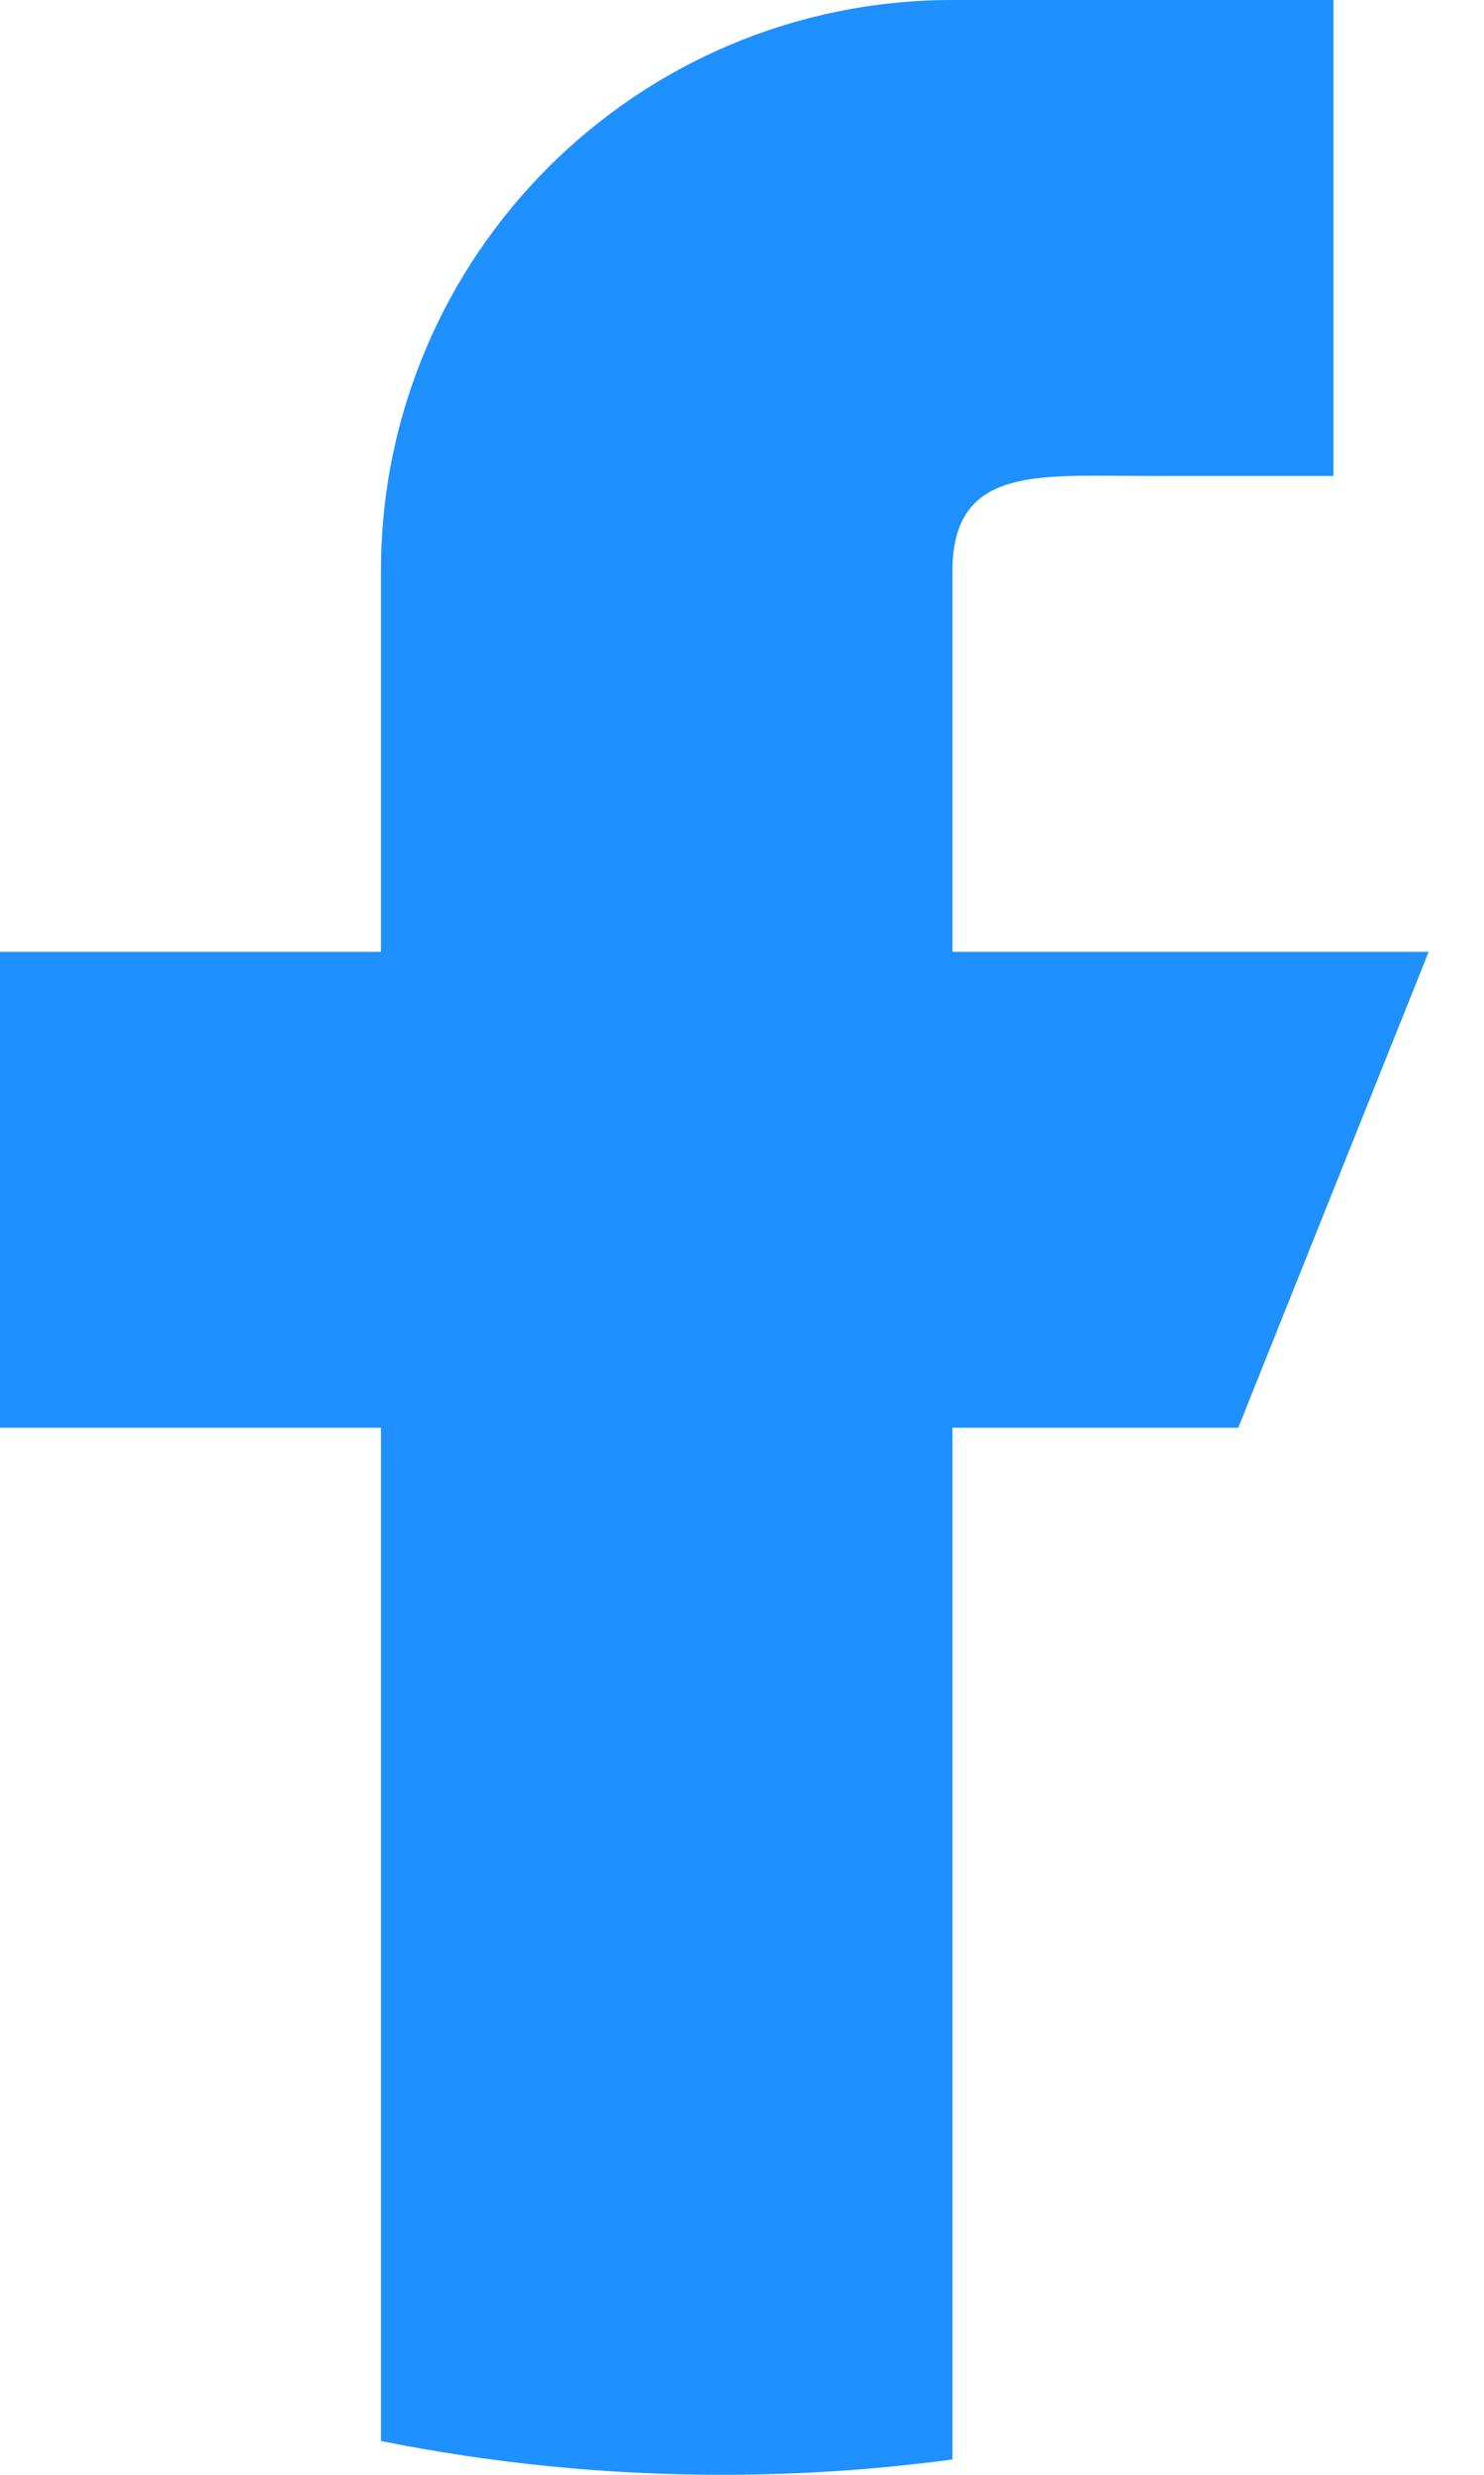
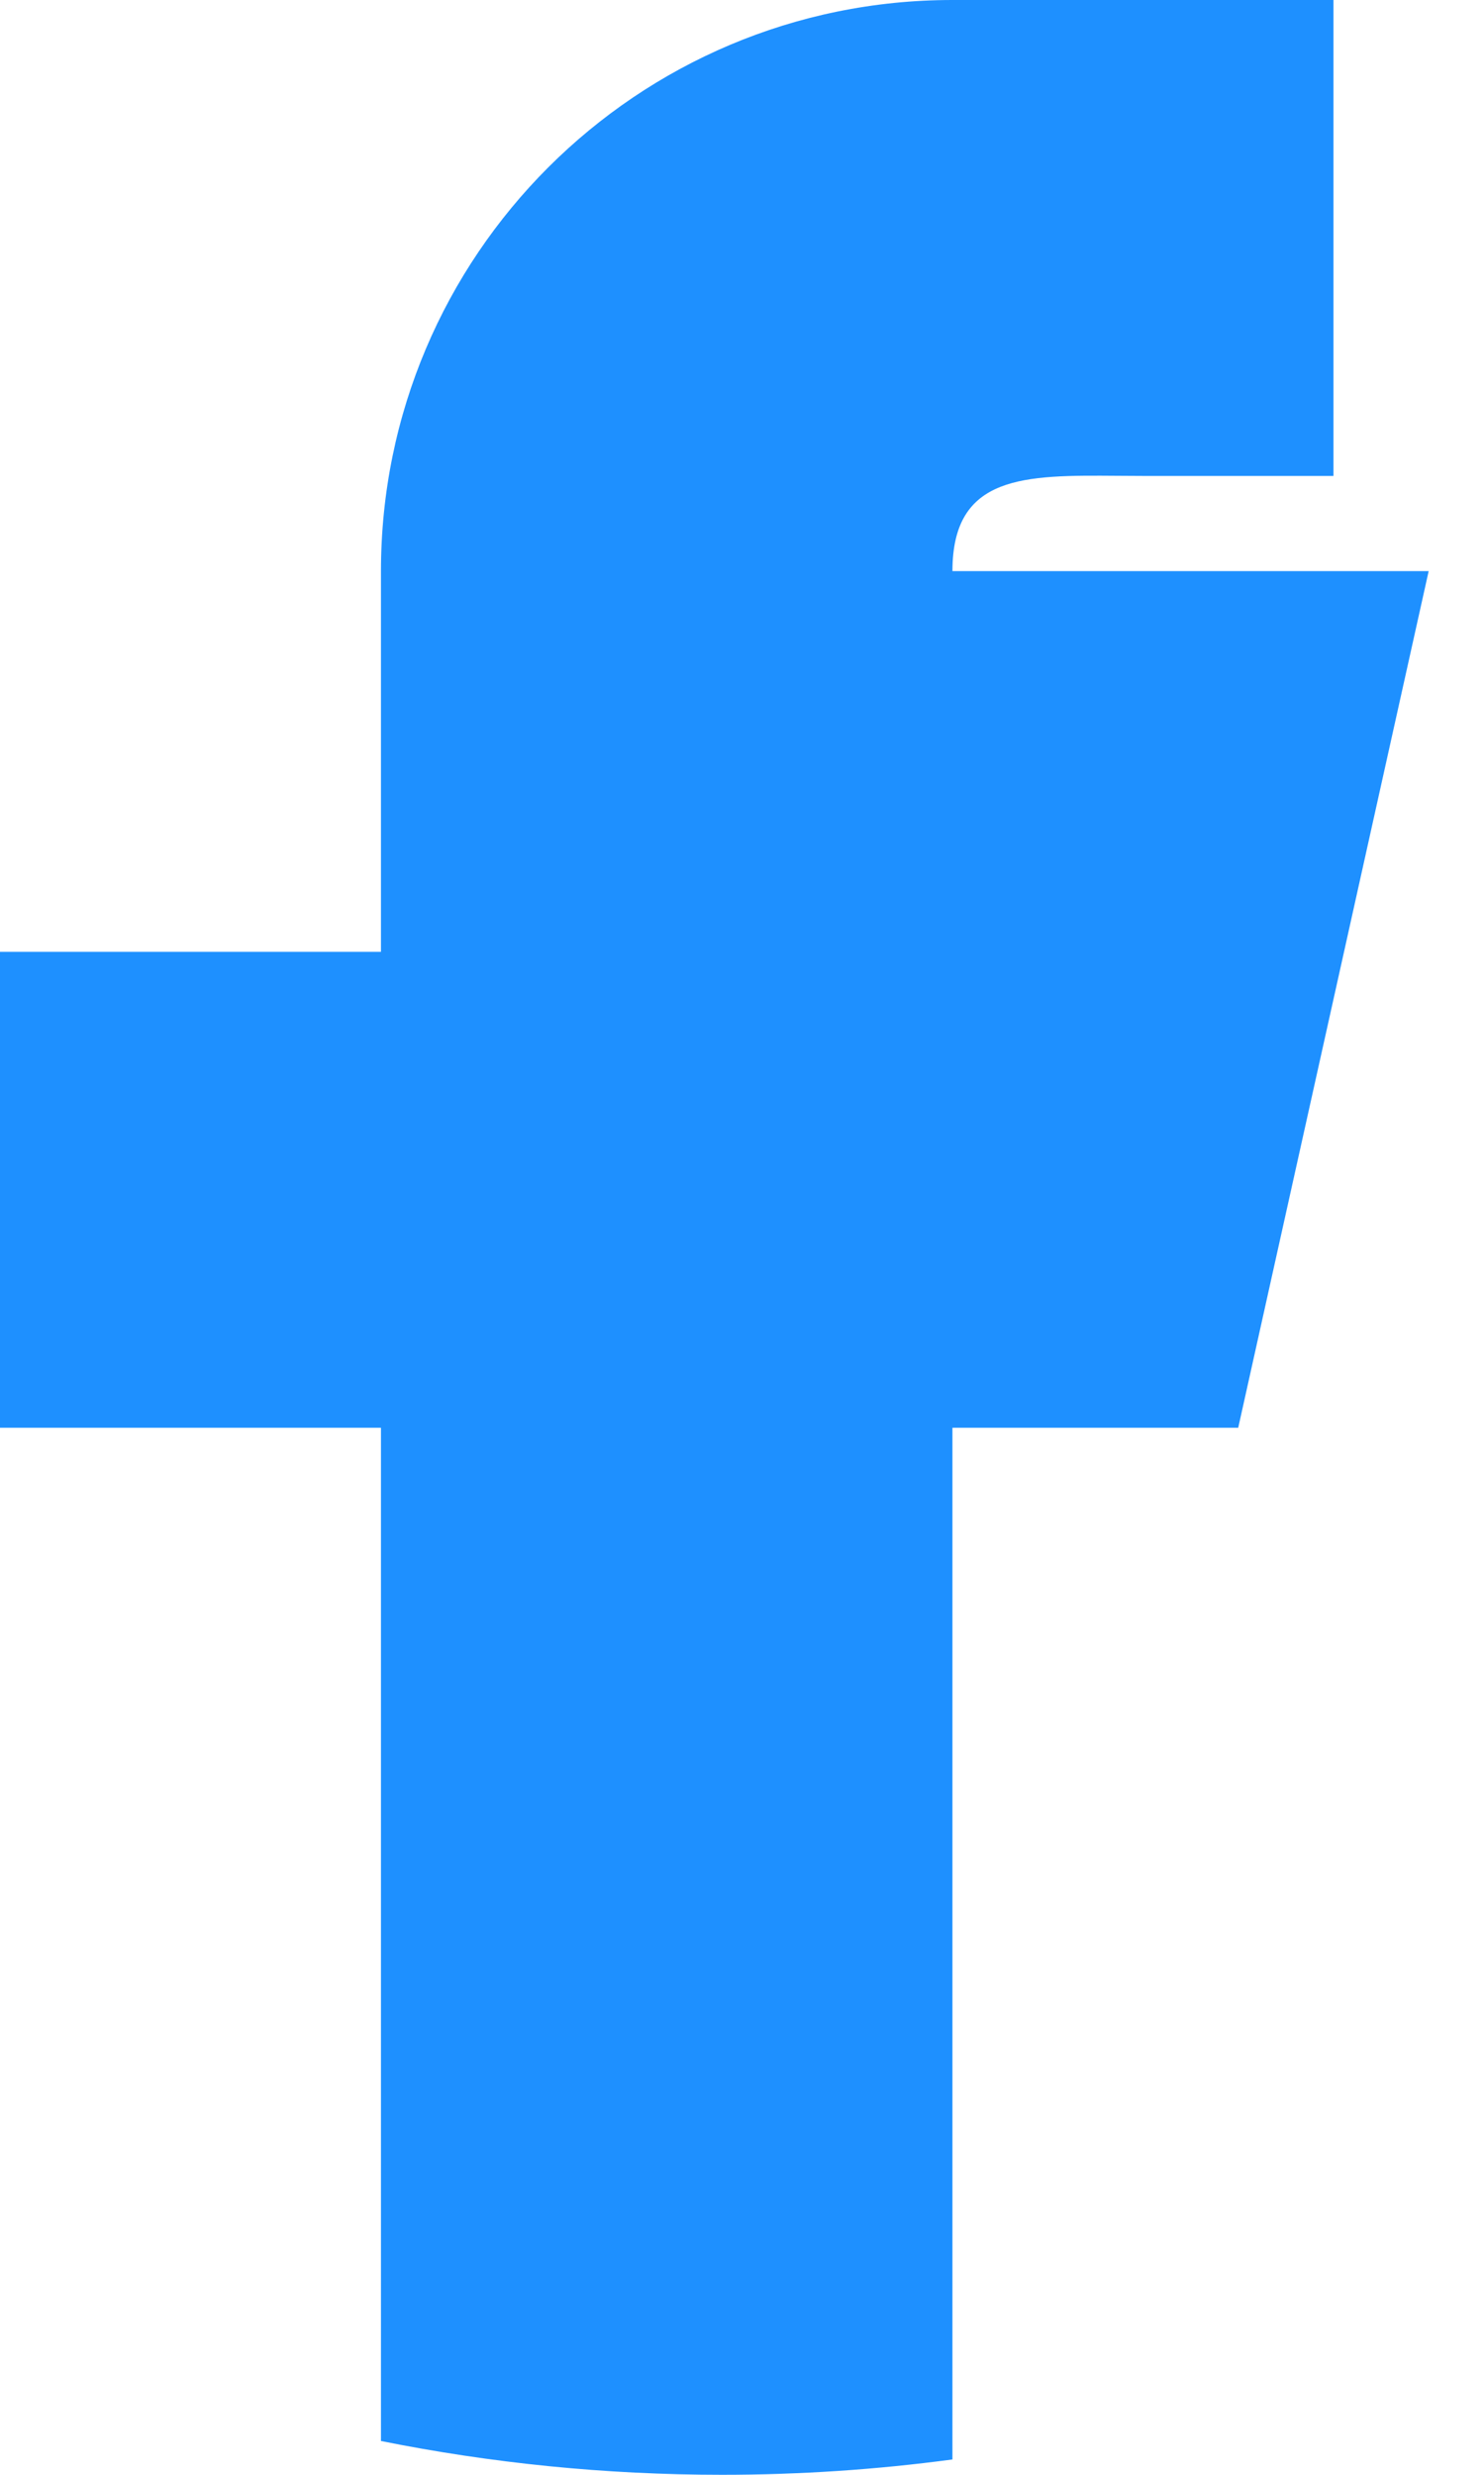
<svg xmlns="http://www.w3.org/2000/svg" width="21" height="35" viewBox="0 0 21 35" fill="none">
-   <path fill-rule="evenodd" clip-rule="evenodd" d="M5.391 34.522V20.192H0V13.461H5.391V8.077C5.391 3.616 9.012 0 13.478 0H18.87V6.731H16.174C16.054 6.731 15.935 6.73 15.819 6.729C14.499 6.719 13.478 6.711 13.478 8.077V13.461H20.217L17.522 20.192H13.478V34.783C12.412 34.926 11.323 35 10.217 35C8.565 35 6.951 34.835 5.391 34.522Z" fill="#1E90FF" />
+   <path fill-rule="evenodd" clip-rule="evenodd" d="M5.391 34.522V20.192H0V13.461H5.391V8.077C5.391 3.616 9.012 0 13.478 0H18.87V6.731H16.174C16.054 6.731 15.935 6.73 15.819 6.729C14.499 6.719 13.478 6.711 13.478 8.077H20.217L17.522 20.192H13.478V34.783C12.412 34.926 11.323 35 10.217 35C8.565 35 6.951 34.835 5.391 34.522Z" fill="#1E90FF" />
</svg>